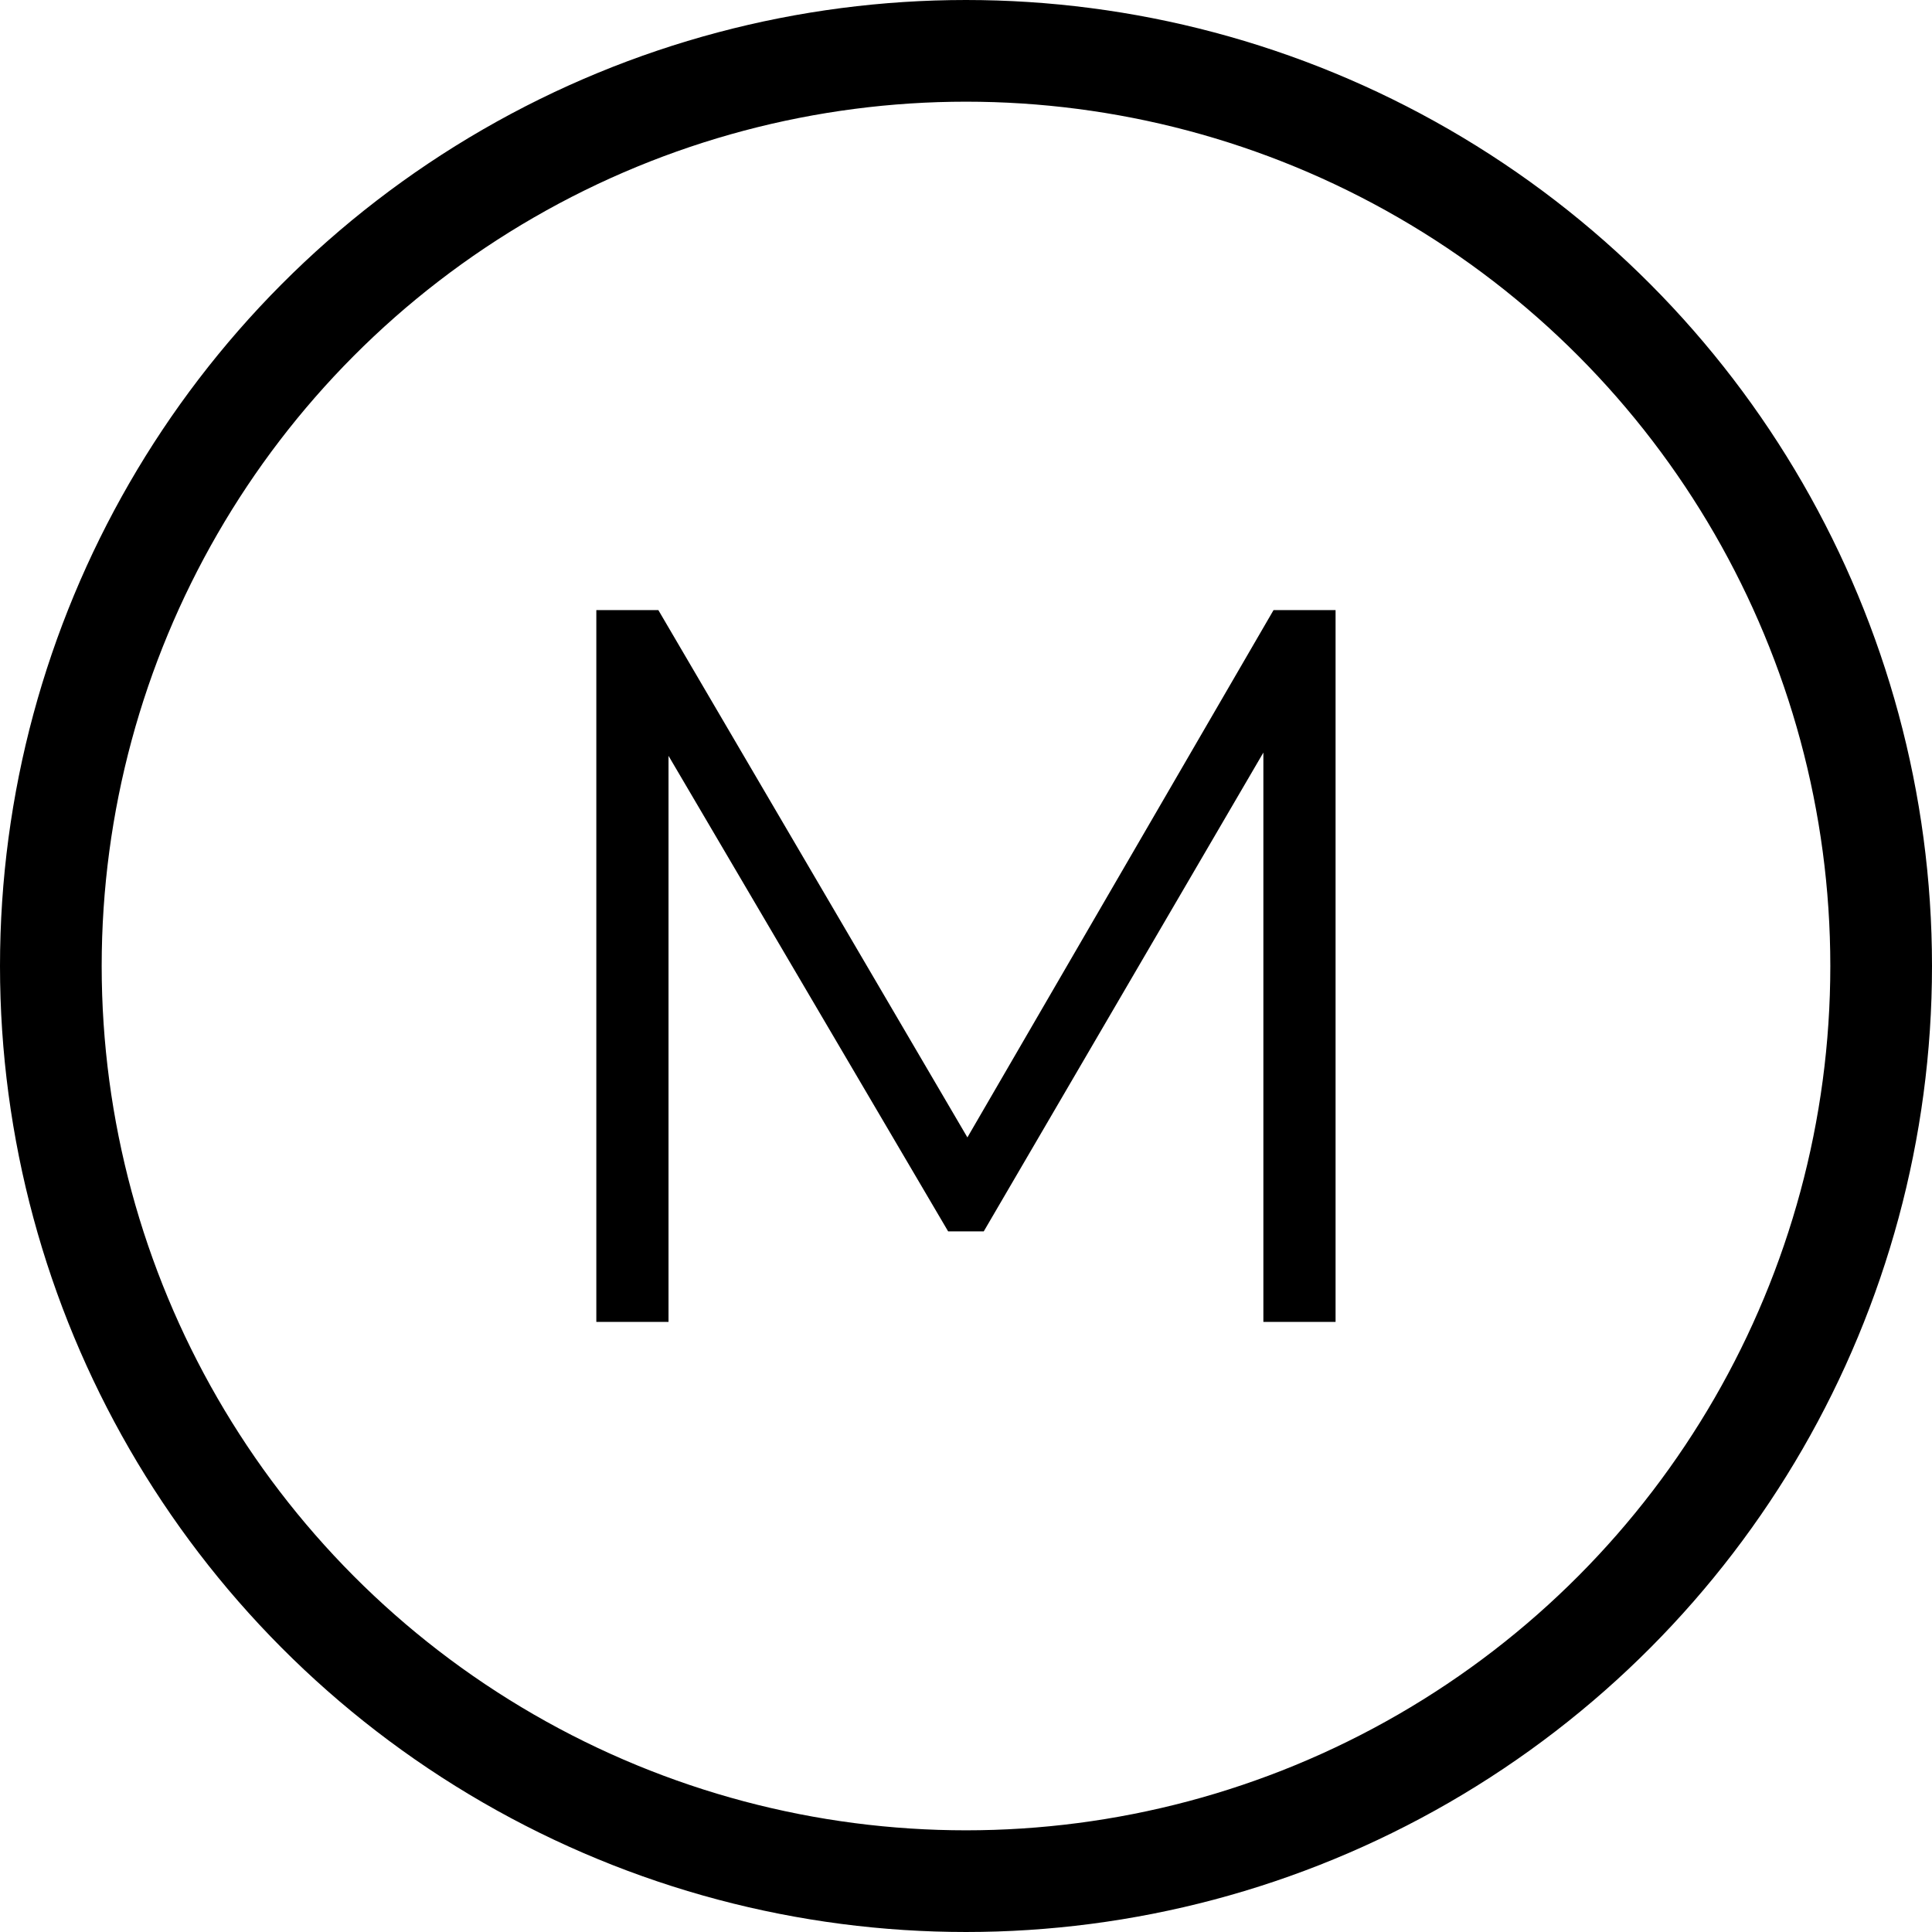
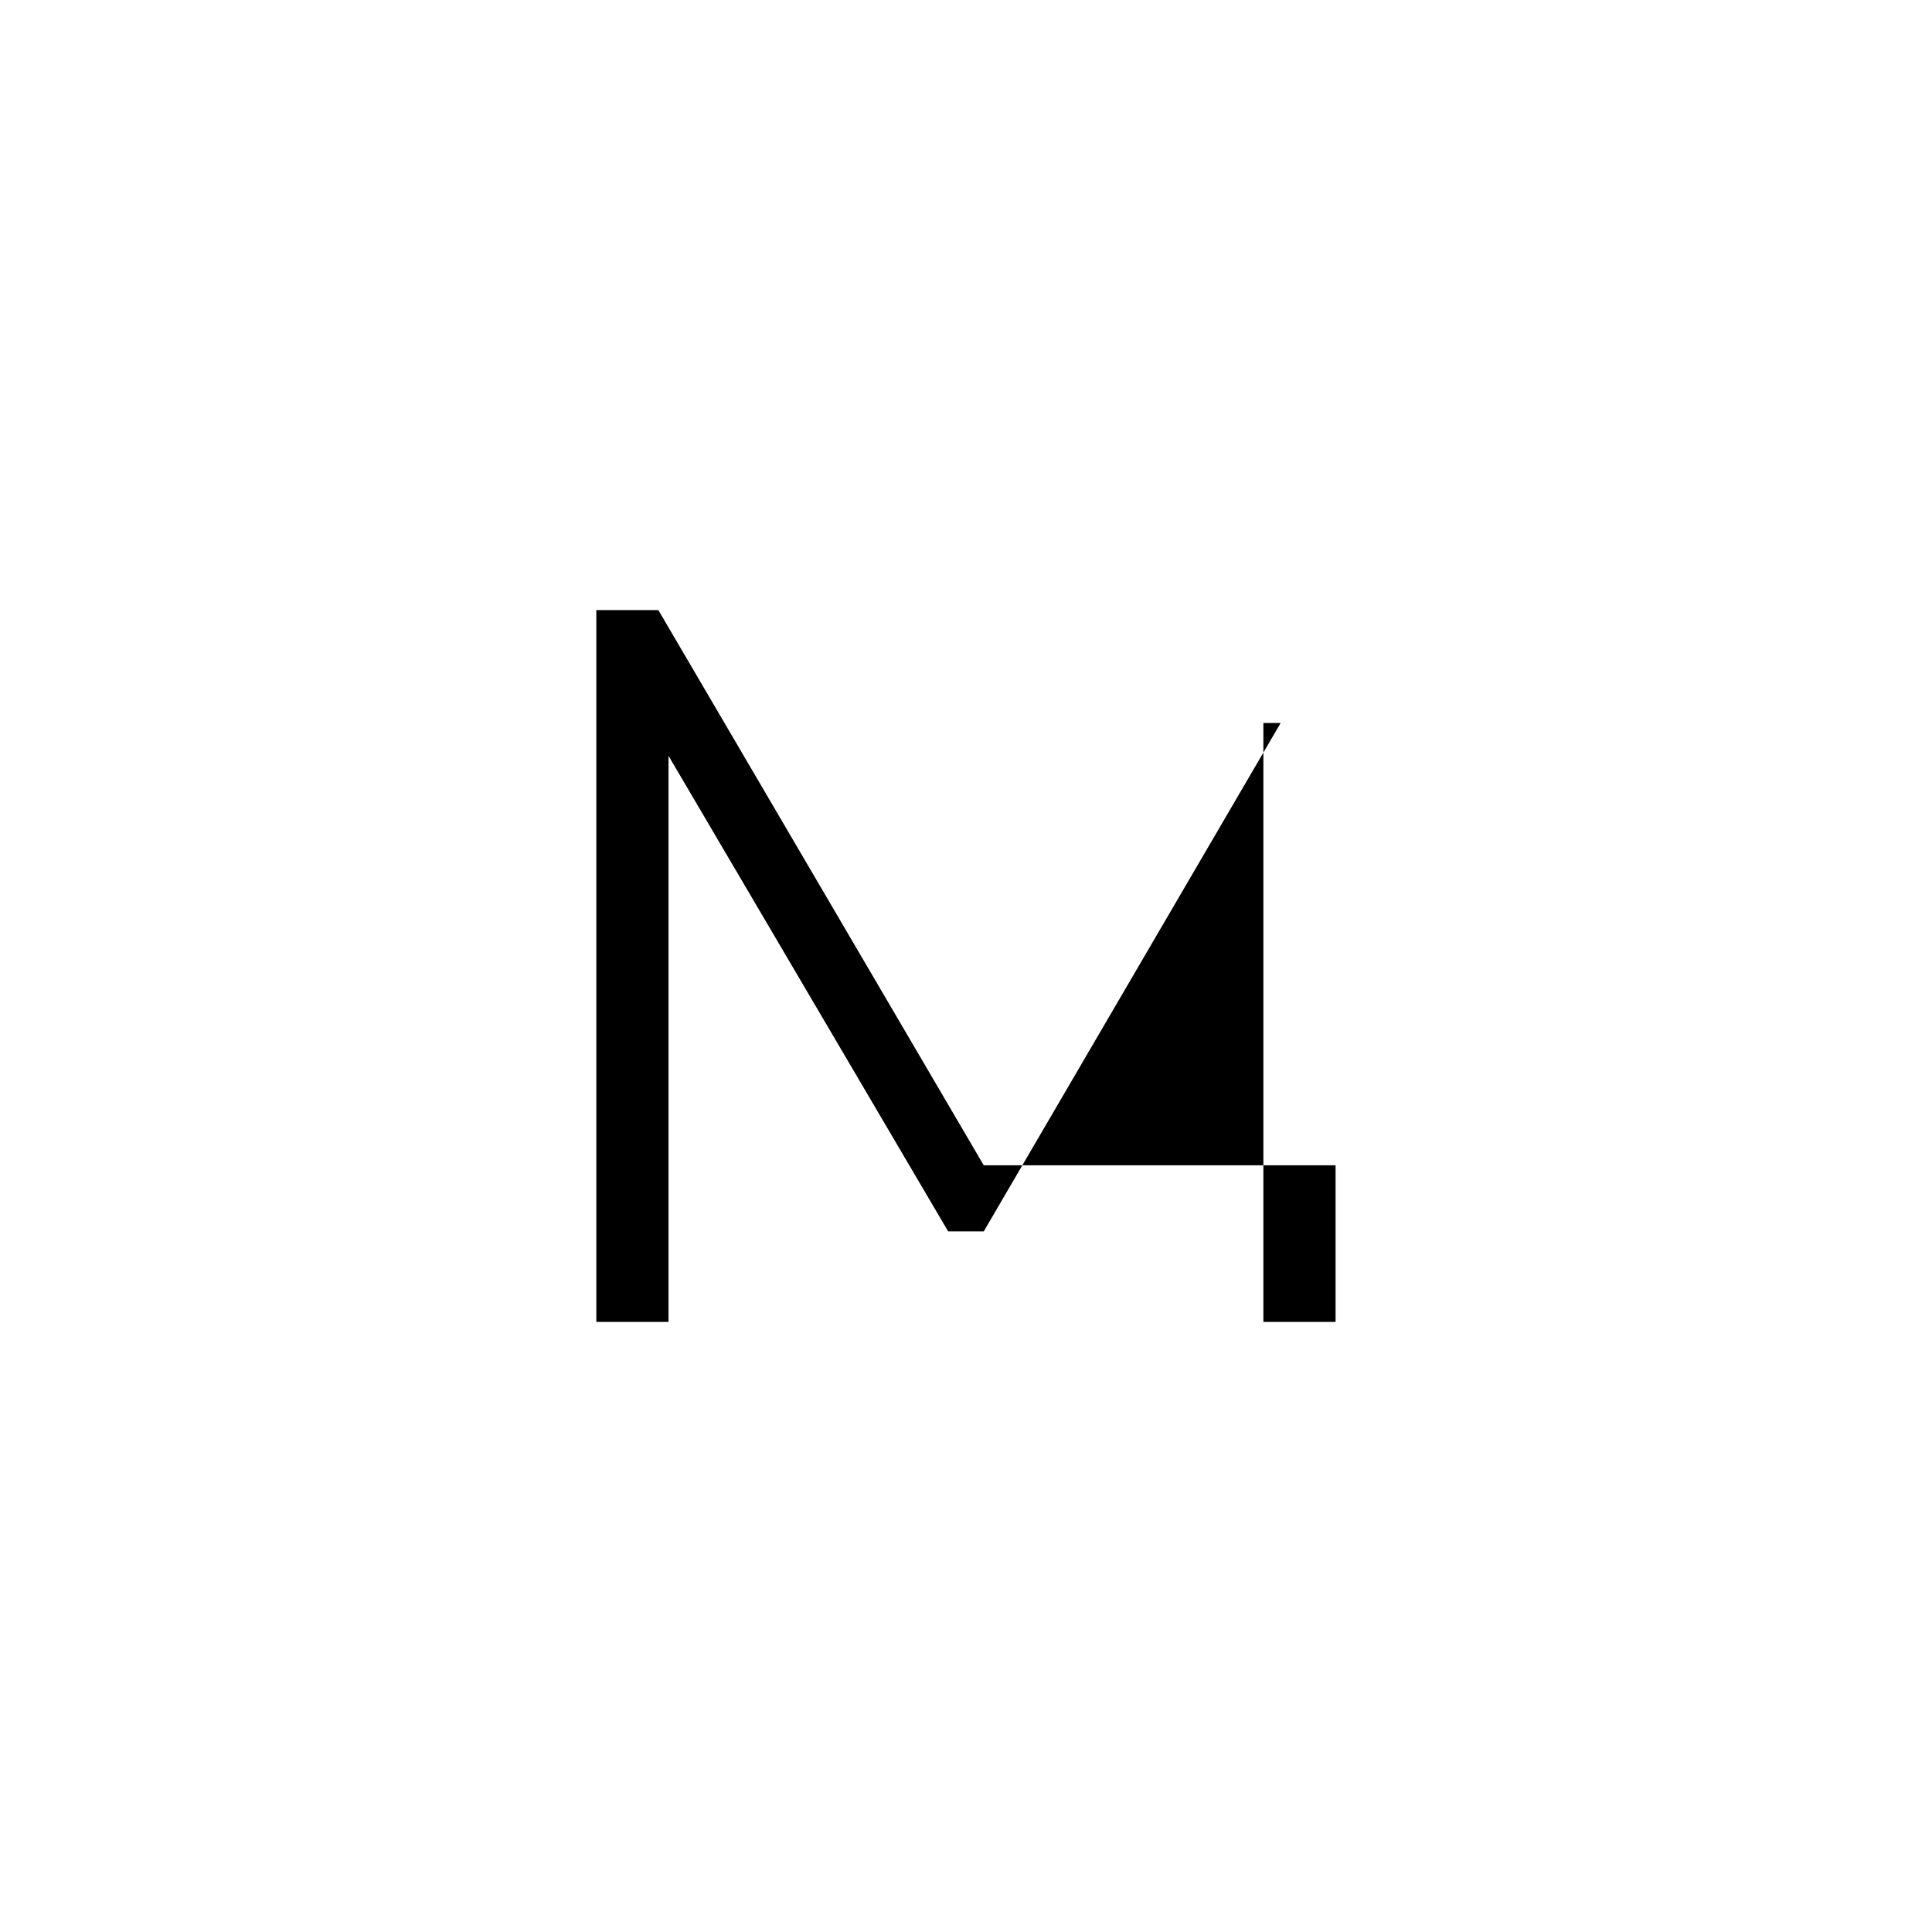
<svg xmlns="http://www.w3.org/2000/svg" width="38" height="38" viewBox="0 0 38 38" fill="none">
-   <path d="M11.729 26V12H12.949L19.349 22.92H18.709L25.049 12H26.269V26H24.849V14.22H25.189L19.349 24.22H18.649L12.769 14.22H13.149V26H11.729Z" fill="black" />
-   <circle cx="19" cy="19" r="18" stroke="black" stroke-width="2" />
+   <path d="M11.729 26V12H12.949L19.349 22.92H18.709H26.269V26H24.849V14.22H25.189L19.349 24.22H18.649L12.769 14.22H13.149V26H11.729Z" fill="black" />
</svg>